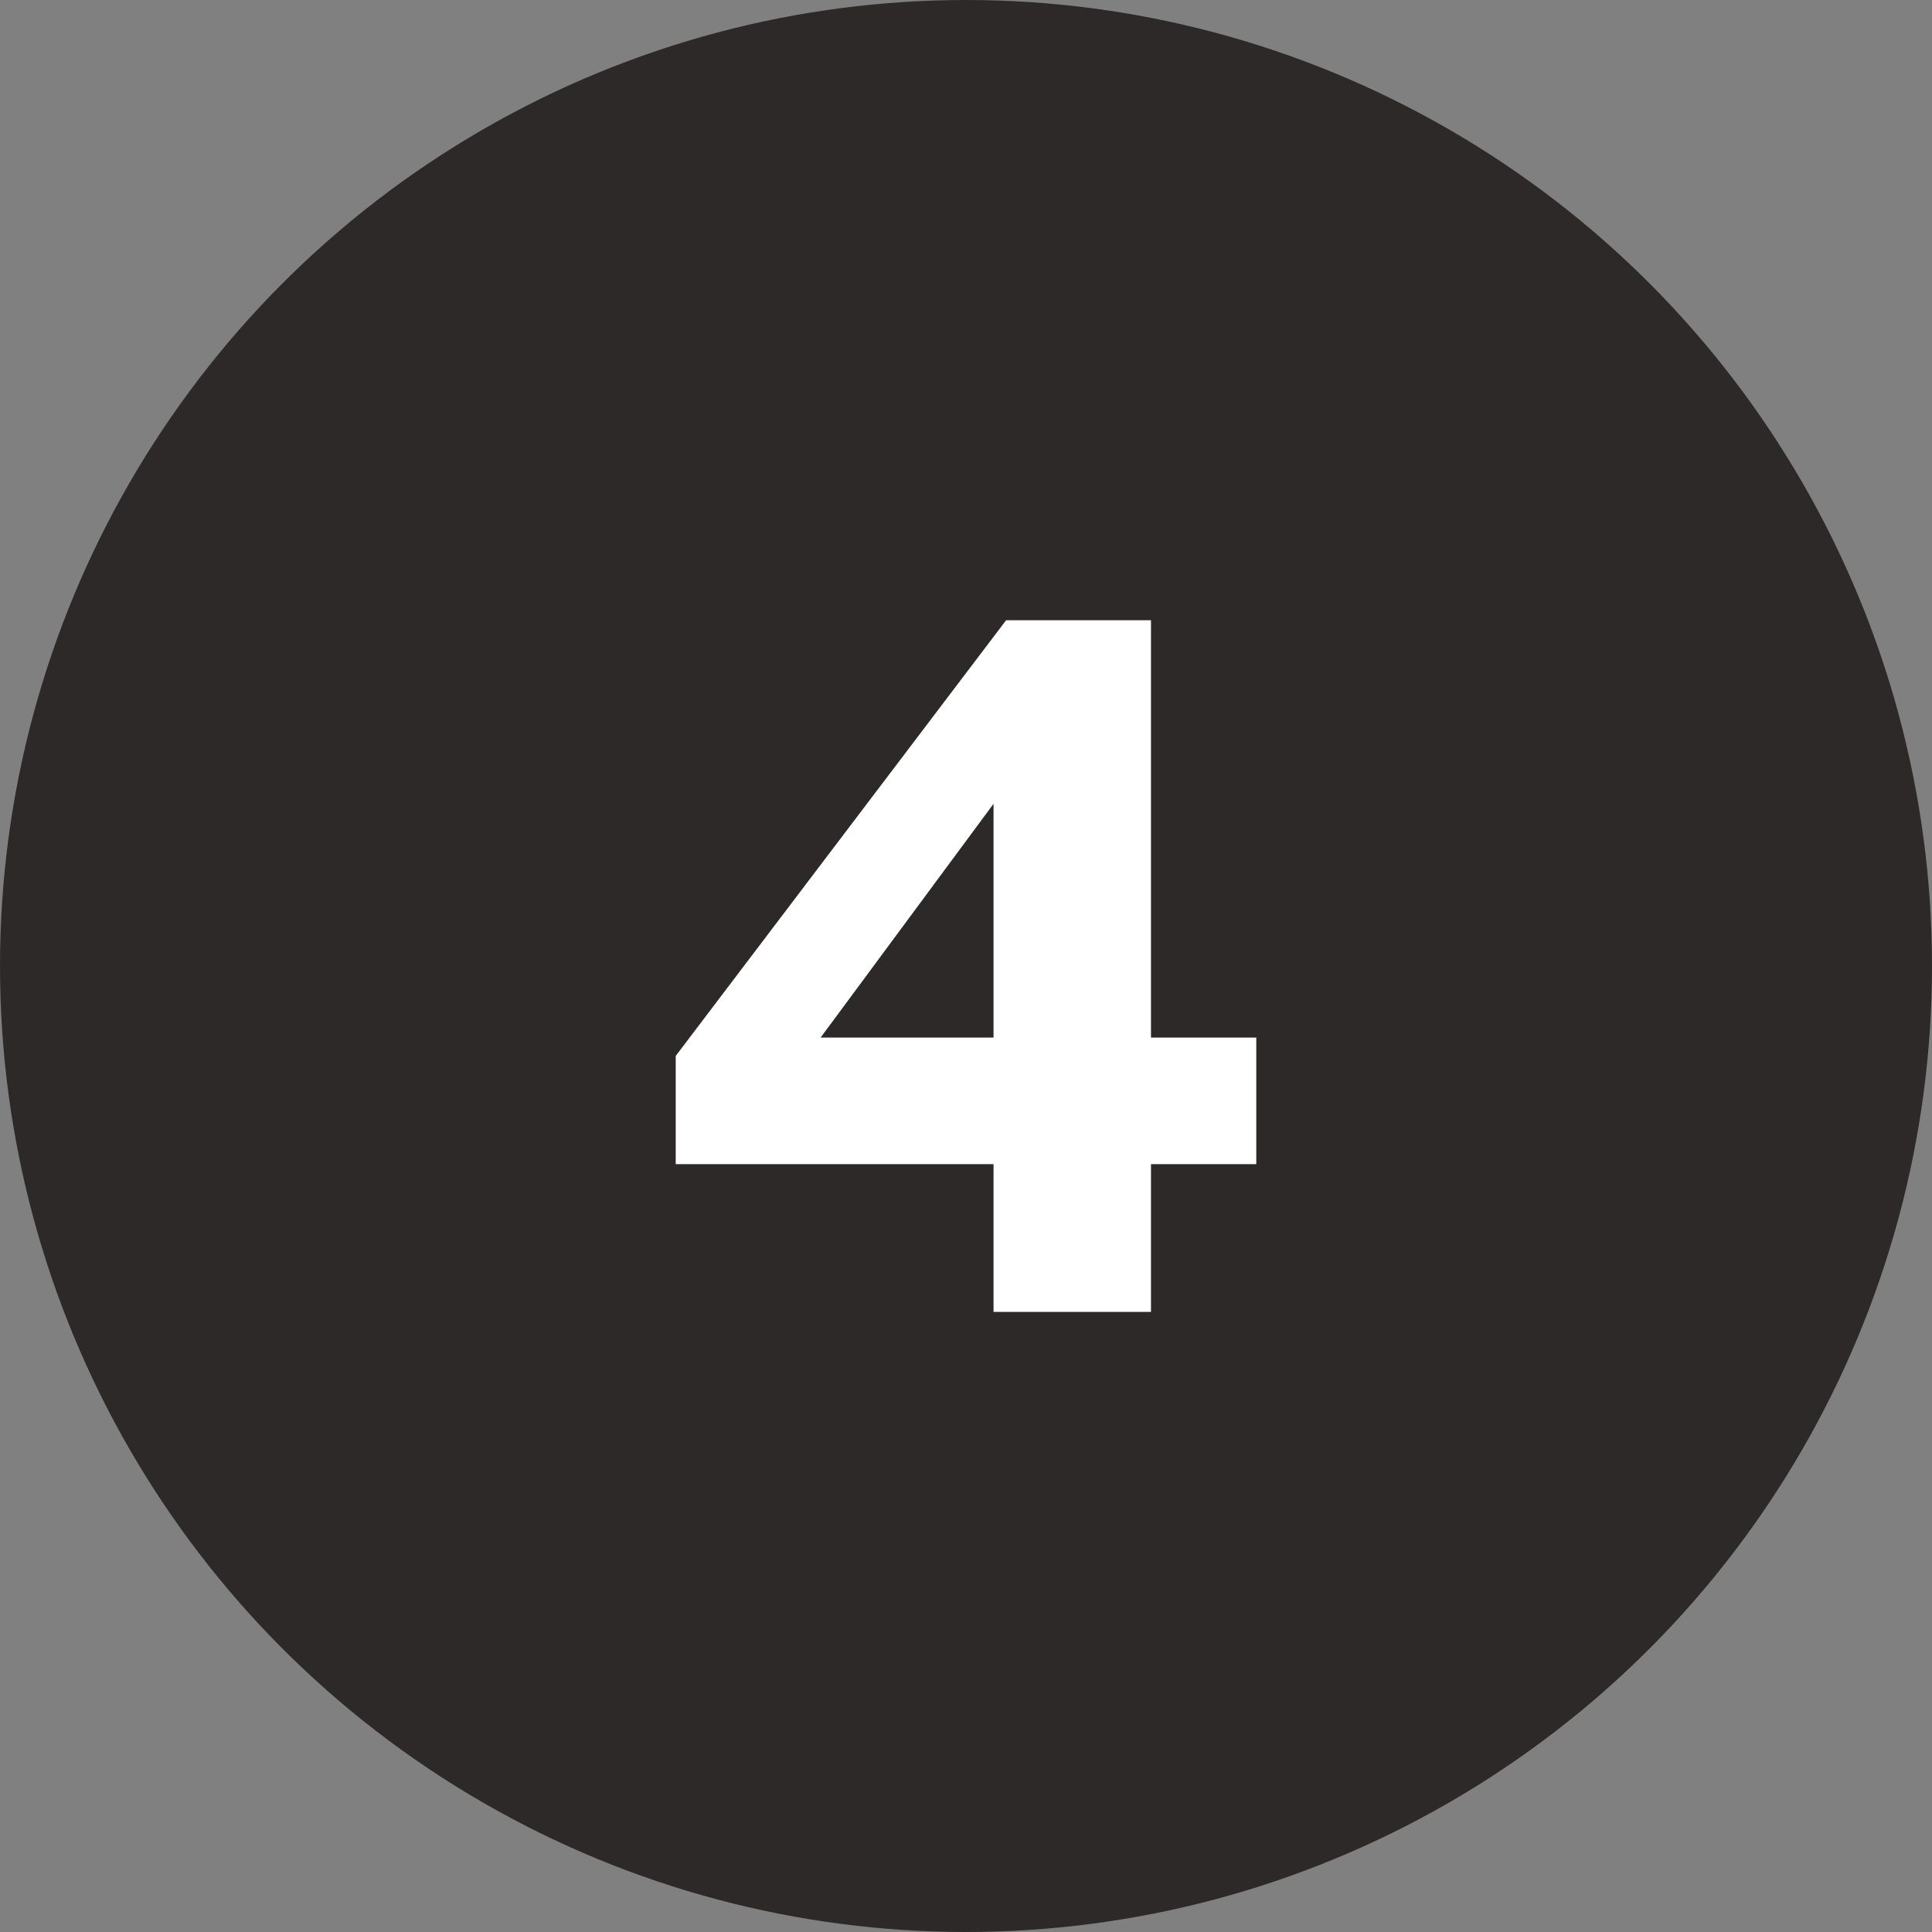
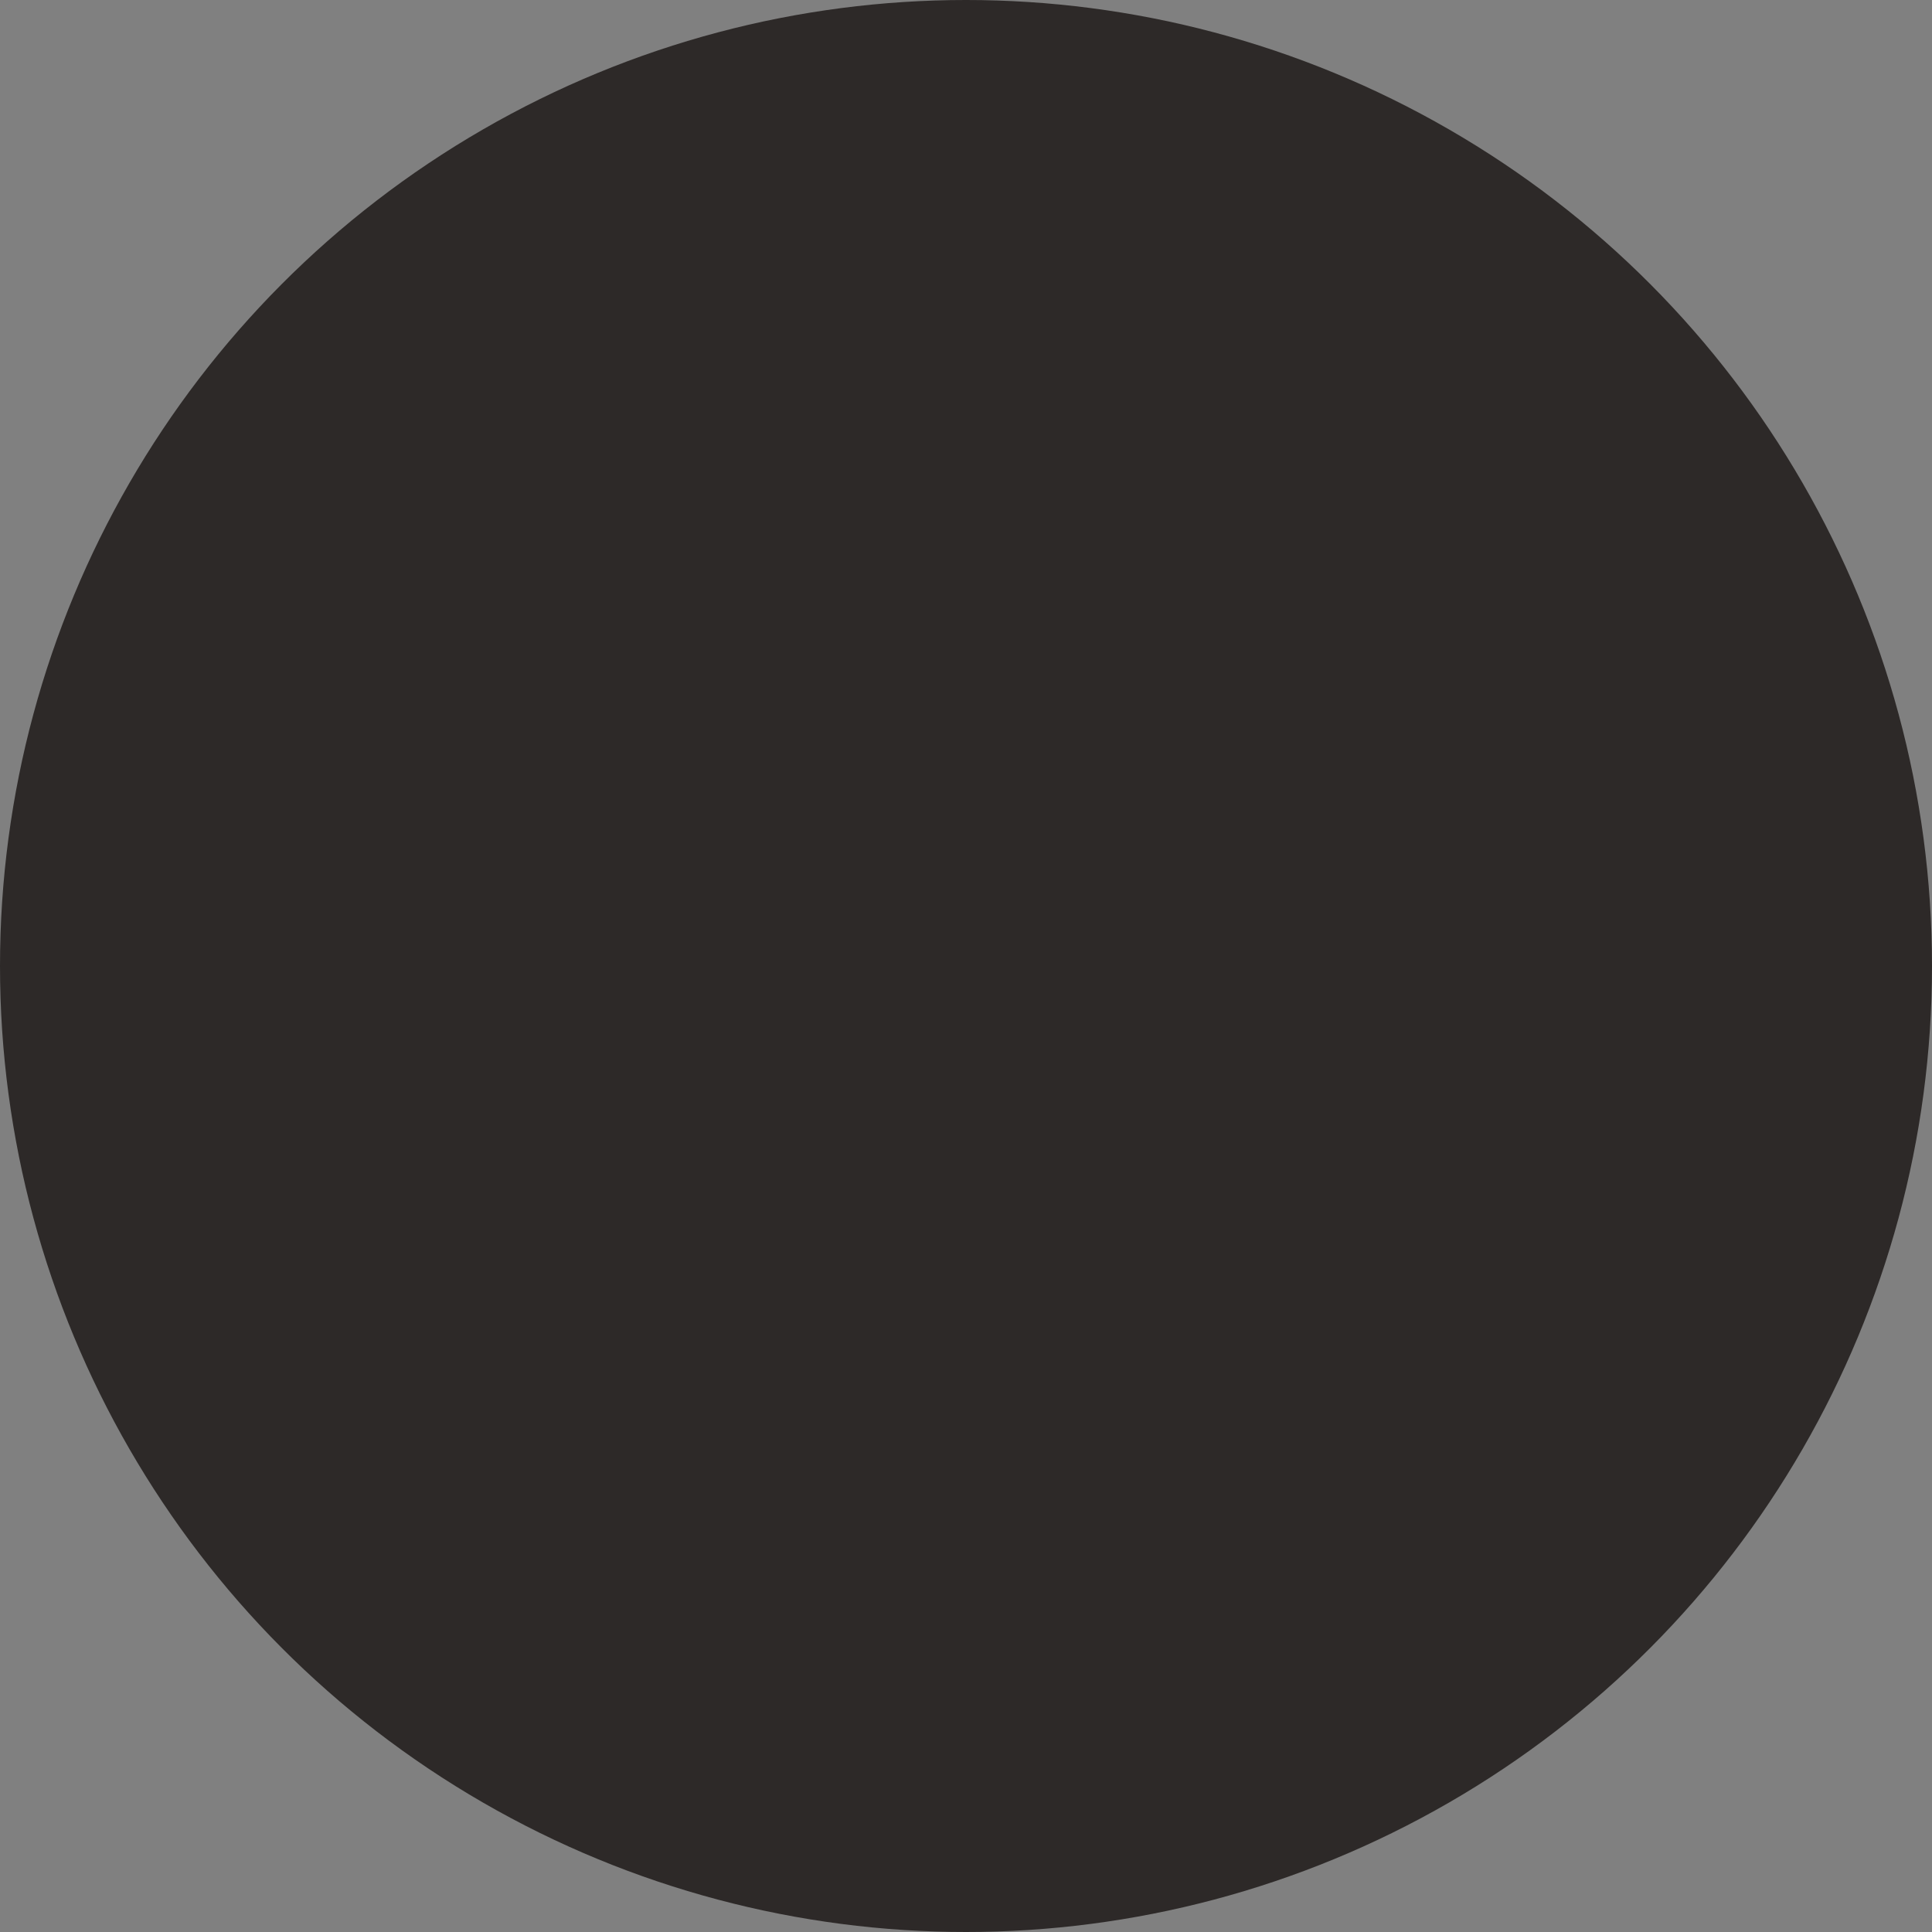
<svg xmlns="http://www.w3.org/2000/svg" width="64" height="64" viewBox="0 0 64 64" fill="none">
  <rect x="0" y="0" width="64" height="64" fill="#808080" stroke="none" />
  <circle cx="32" cy="32" r="32" fill="#2D2928" />
-   <path d="M32.912 38.563H22.384V34.979L33.328 20.547H38.128V34.371H41.616V38.563H38.128V43.459H32.912V38.563ZM32.912 34.371V26.627L27.184 34.371H32.912Z" fill="white" />
</svg>